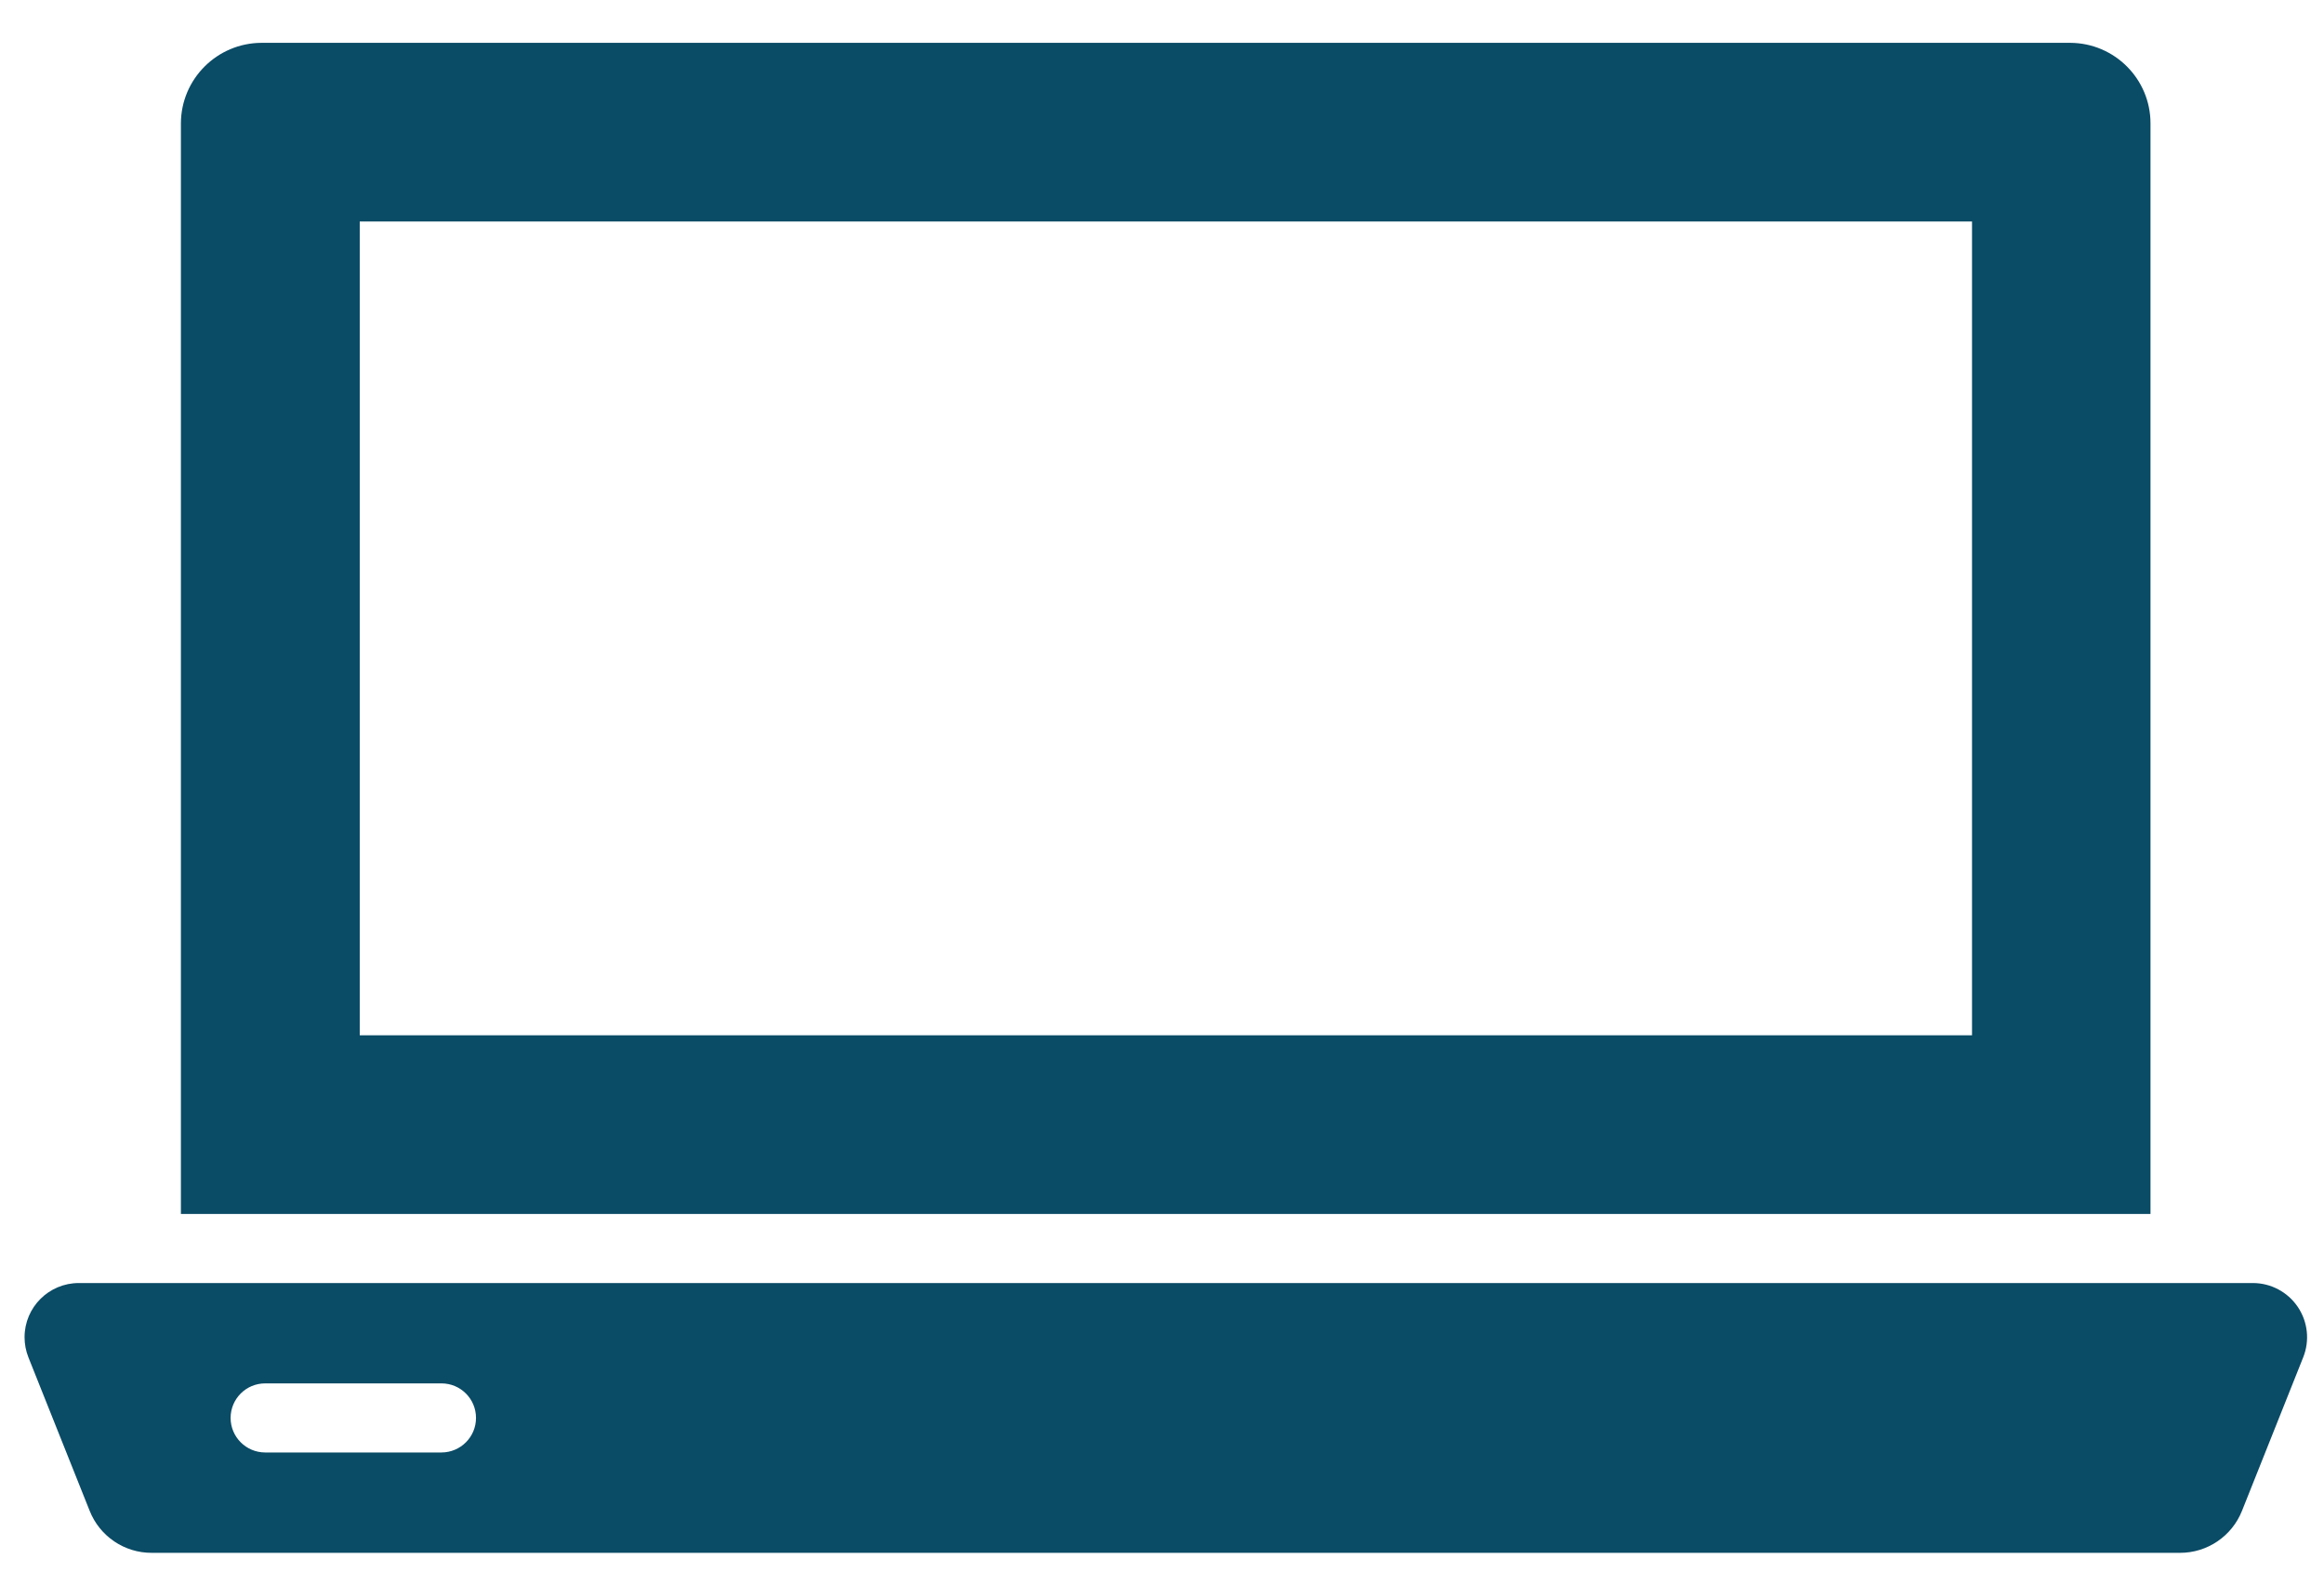
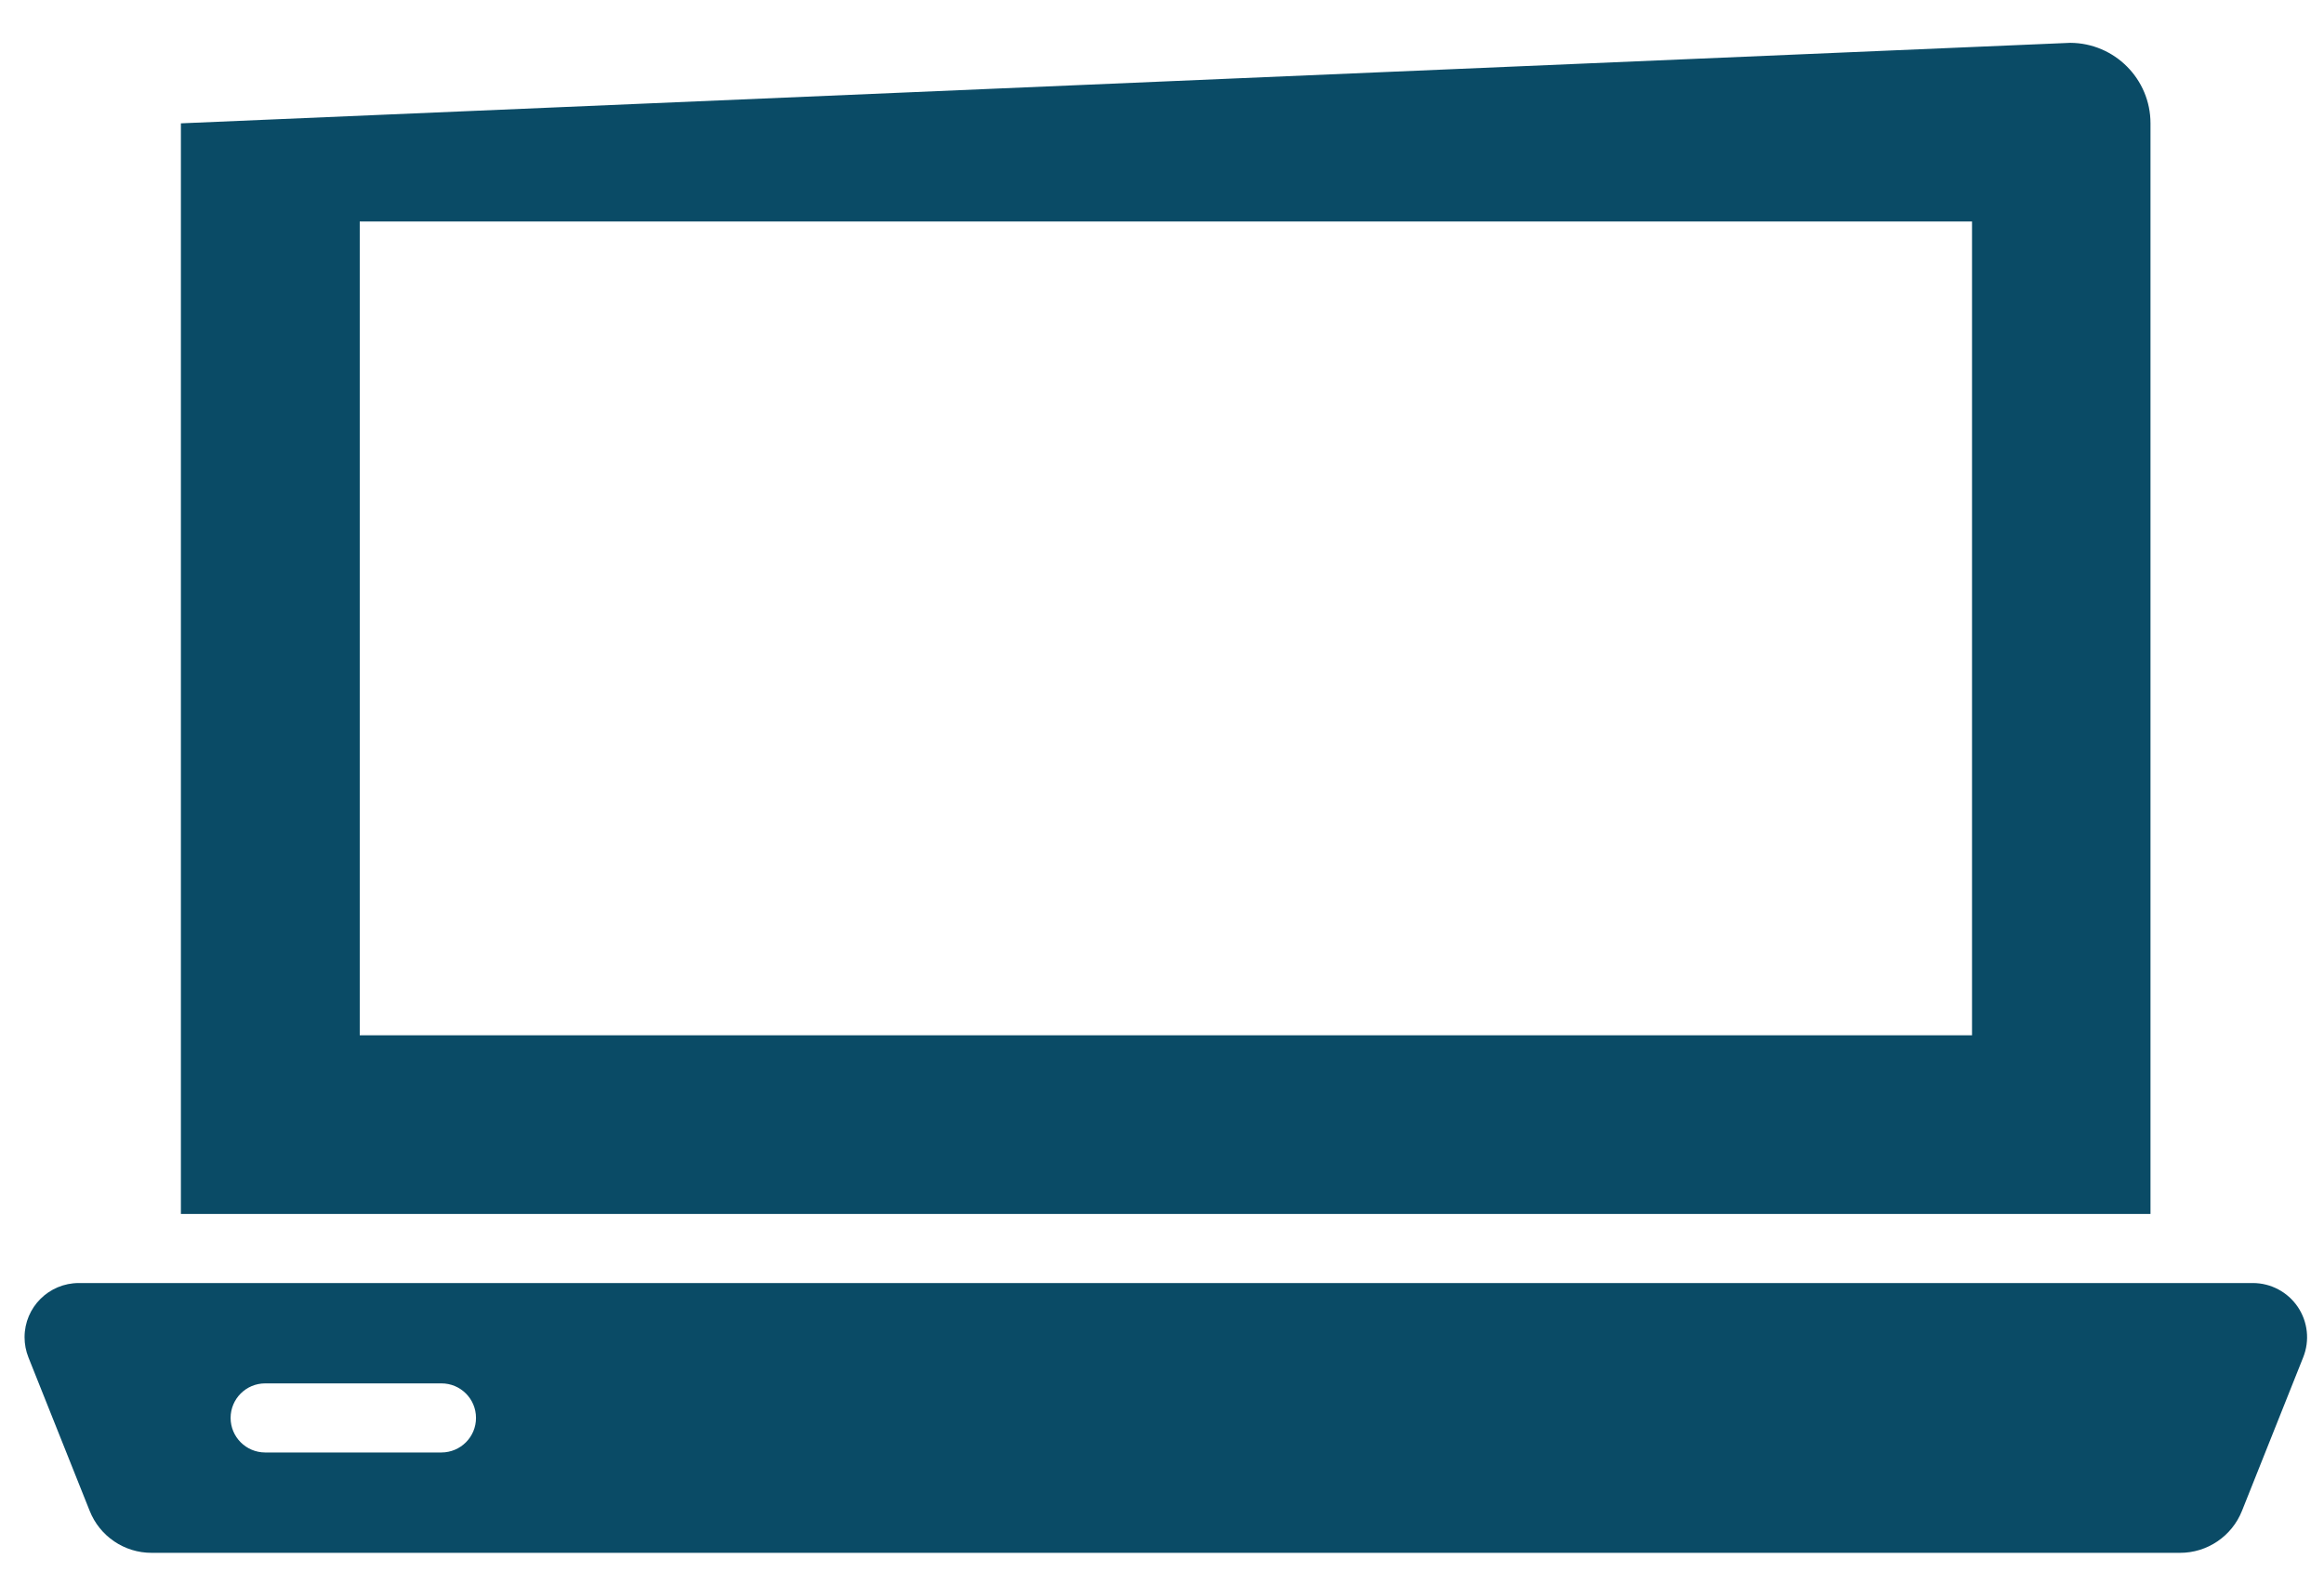
<svg xmlns="http://www.w3.org/2000/svg" width="44px" height="30px">
-   <path fill-rule="evenodd" fill="rgb(10, 75, 102)" d="M43.606,25.698 L42.448,28.602 C42.257,29.084 41.790,29.401 41.271,29.399 L2.873,29.399 C2.354,29.401 1.887,29.084 1.697,28.602 L0.538,25.698 C0.490,25.577 0.465,25.448 0.465,25.317 C0.465,24.750 0.925,24.291 1.493,24.291 L42.652,24.291 C42.993,24.291 43.312,24.460 43.503,24.742 C43.694,25.024 43.733,25.382 43.606,25.698 ZM8.357,26.191 L5.020,26.191 C4.659,26.191 4.367,26.483 4.366,26.844 C4.366,27.205 4.658,27.498 5.020,27.499 L8.357,27.499 C8.357,27.499 8.358,27.499 8.358,27.499 C8.720,27.498 9.013,27.205 9.012,26.844 C9.012,26.482 8.718,26.190 8.357,26.191 ZM3.425,2.335 C3.428,1.495 4.110,0.814 4.951,0.811 L39.196,0.811 C40.036,0.815 40.715,1.497 40.715,2.335 L40.715,22.983 L3.425,22.983 L3.425,2.335 ZM6.811,19.601 L37.336,19.601 L37.336,4.193 L6.811,4.193 L6.811,19.601 Z" />
+   <path fill-rule="evenodd" fill="rgb(10, 75, 102)" d="M43.606,25.698 L42.448,28.602 C42.257,29.084 41.790,29.401 41.271,29.399 L2.873,29.399 C2.354,29.401 1.887,29.084 1.697,28.602 L0.538,25.698 C0.490,25.577 0.465,25.448 0.465,25.317 C0.465,24.750 0.925,24.291 1.493,24.291 L42.652,24.291 C42.993,24.291 43.312,24.460 43.503,24.742 C43.694,25.024 43.733,25.382 43.606,25.698 ZM8.357,26.191 L5.020,26.191 C4.659,26.191 4.367,26.483 4.366,26.844 C4.366,27.205 4.658,27.498 5.020,27.499 L8.357,27.499 C8.357,27.499 8.358,27.499 8.358,27.499 C8.720,27.498 9.013,27.205 9.012,26.844 C9.012,26.482 8.718,26.190 8.357,26.191 ZM3.425,2.335 L39.196,0.811 C40.036,0.815 40.715,1.497 40.715,2.335 L40.715,22.983 L3.425,22.983 L3.425,2.335 ZM6.811,19.601 L37.336,19.601 L37.336,4.193 L6.811,4.193 L6.811,19.601 Z" />
</svg>